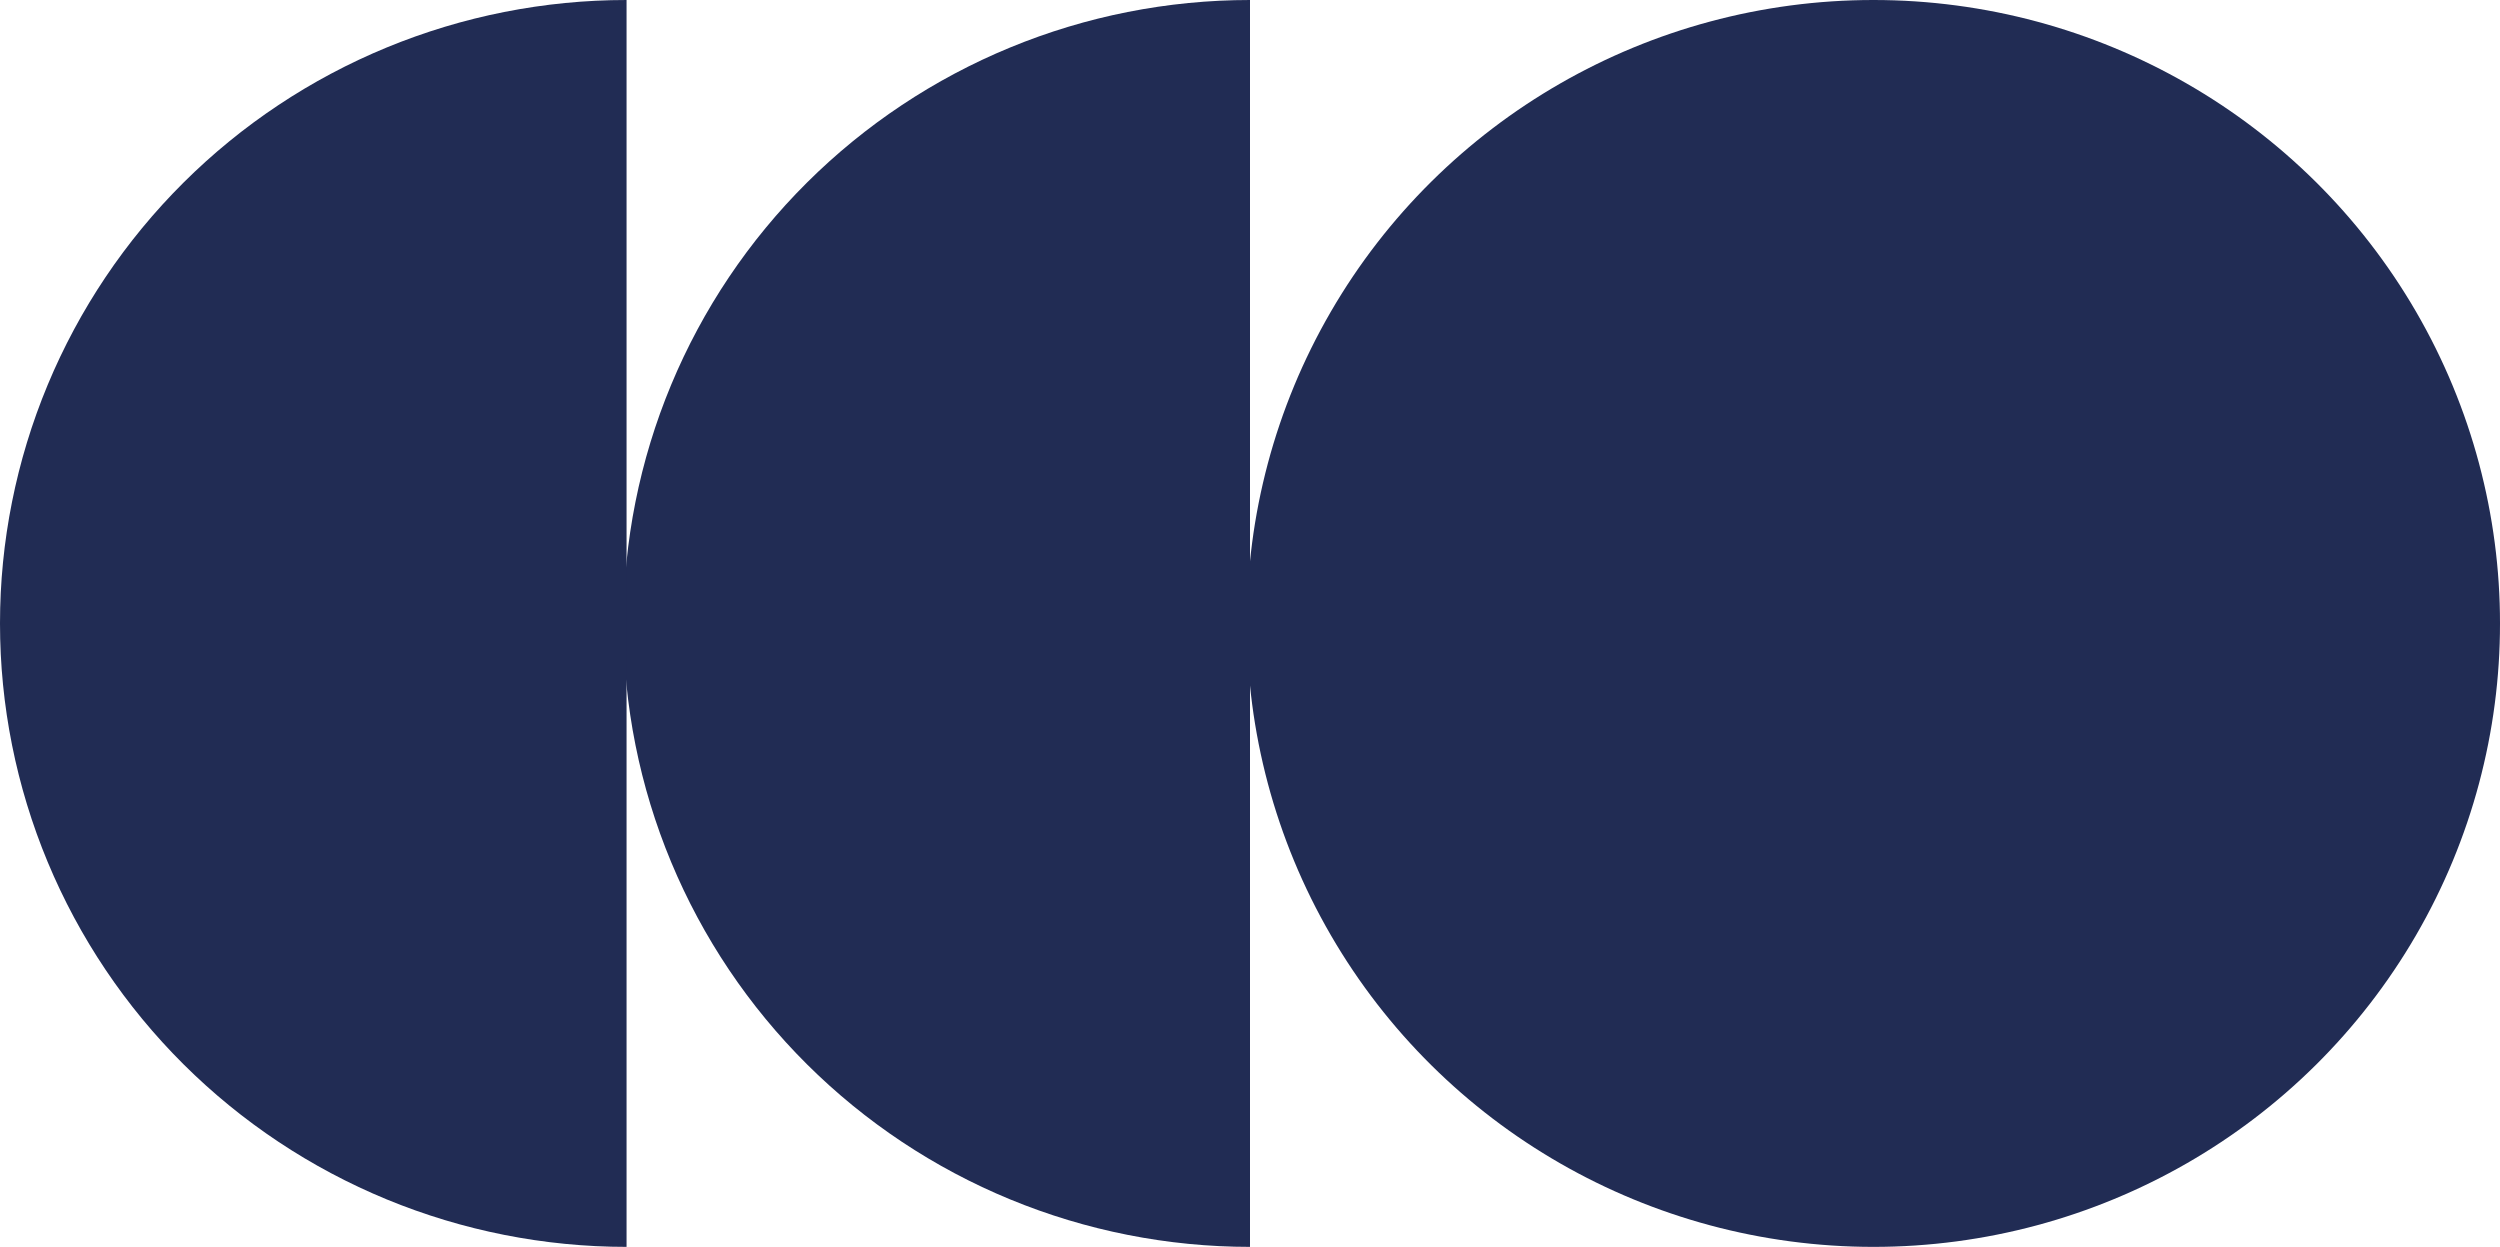
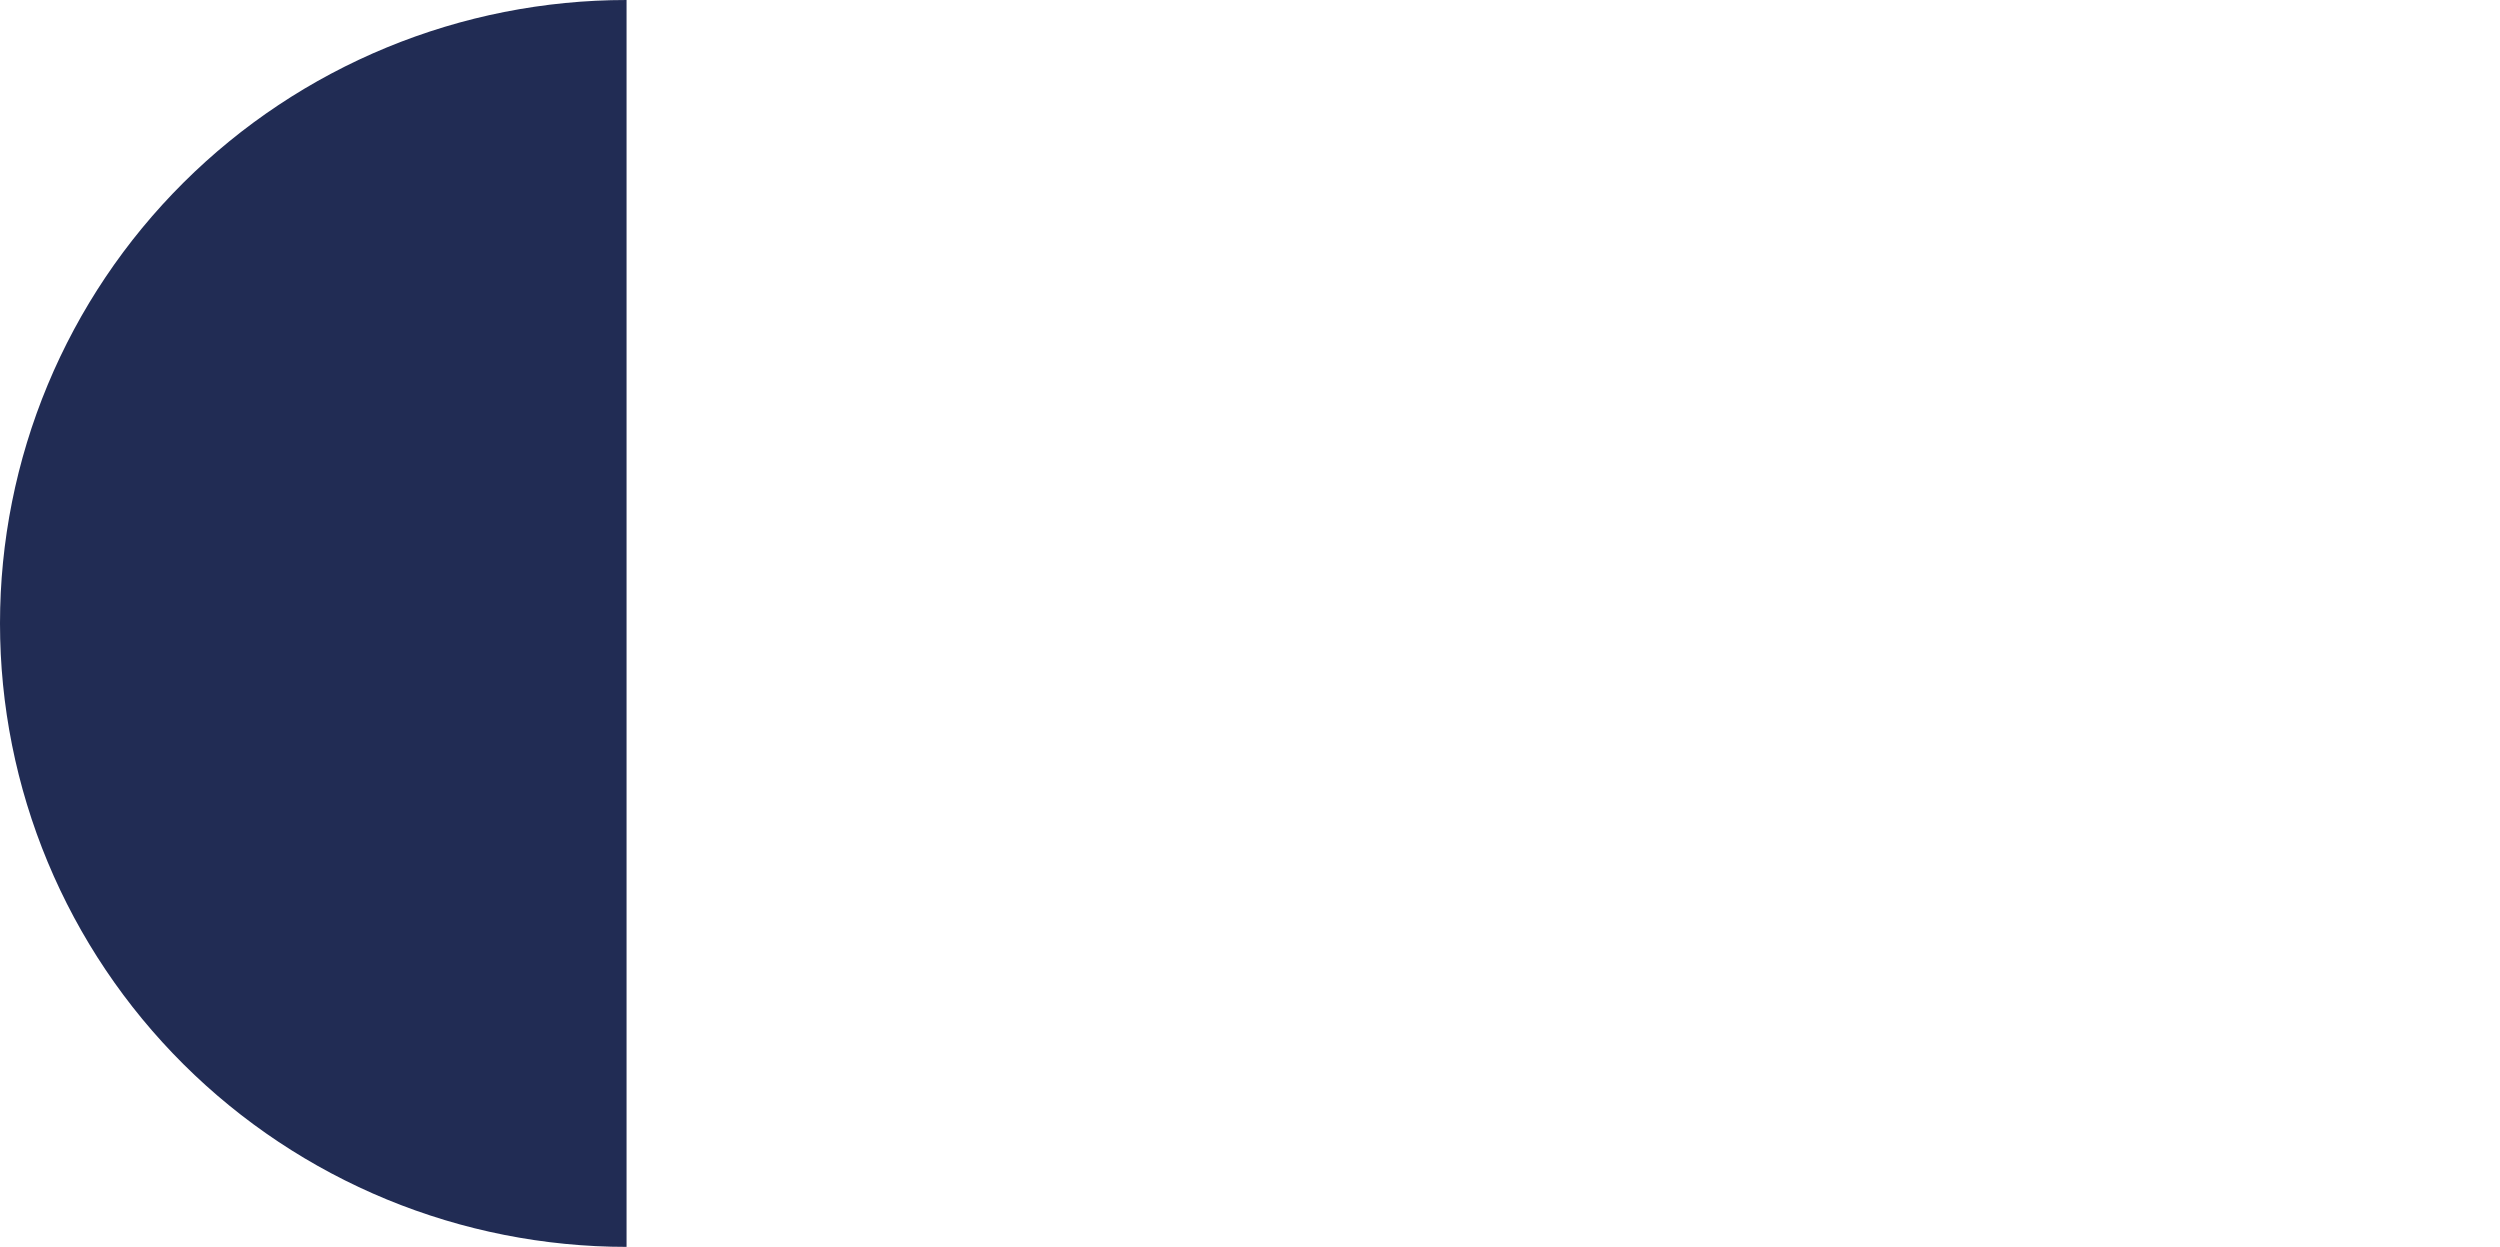
<svg xmlns="http://www.w3.org/2000/svg" width="401" height="200" viewBox="0 0 401 200" fill="none">
-   <ellipse cx="300.5" cy="100" rx="100" ry="100.5" transform="rotate(90 300.5 100)" fill="#212C54" />
-   <path d="M200.5 200C187.302 200 174.234 197.413 162.04 192.388C149.847 187.363 138.768 179.997 129.436 170.711C120.103 161.425 112.701 150.401 107.65 138.268C102.6 126.136 100 113.132 100 100C100 86.868 102.6 73.864 107.65 61.732C112.701 49.599 120.103 38.575 129.436 29.289C138.768 20.003 149.847 12.637 162.04 7.612C174.234 2.587 187.302 -4.96415e-06 200.5 -4.39299e-06L200.5 100L200.5 200Z" fill="#212C54" />
  <path d="M100.5 200C87.302 200 74.234 197.413 62.04 192.388C49.847 187.363 38.768 179.997 29.436 170.711C20.104 161.425 12.701 150.401 7.65 138.268C2.6 126.136 4.36827e-06 113.132 4.37114e-06 100C4.37401e-06 86.868 2.6 73.864 7.65 61.732C12.701 49.599 20.104 38.575 29.436 29.289C38.768 20.003 49.847 12.637 62.04 7.612C74.234 2.587 87.302 -4.96415e-06 100.5 -4.39299e-06L100.5 100L100.5 200Z" fill="#212C54" />
</svg>